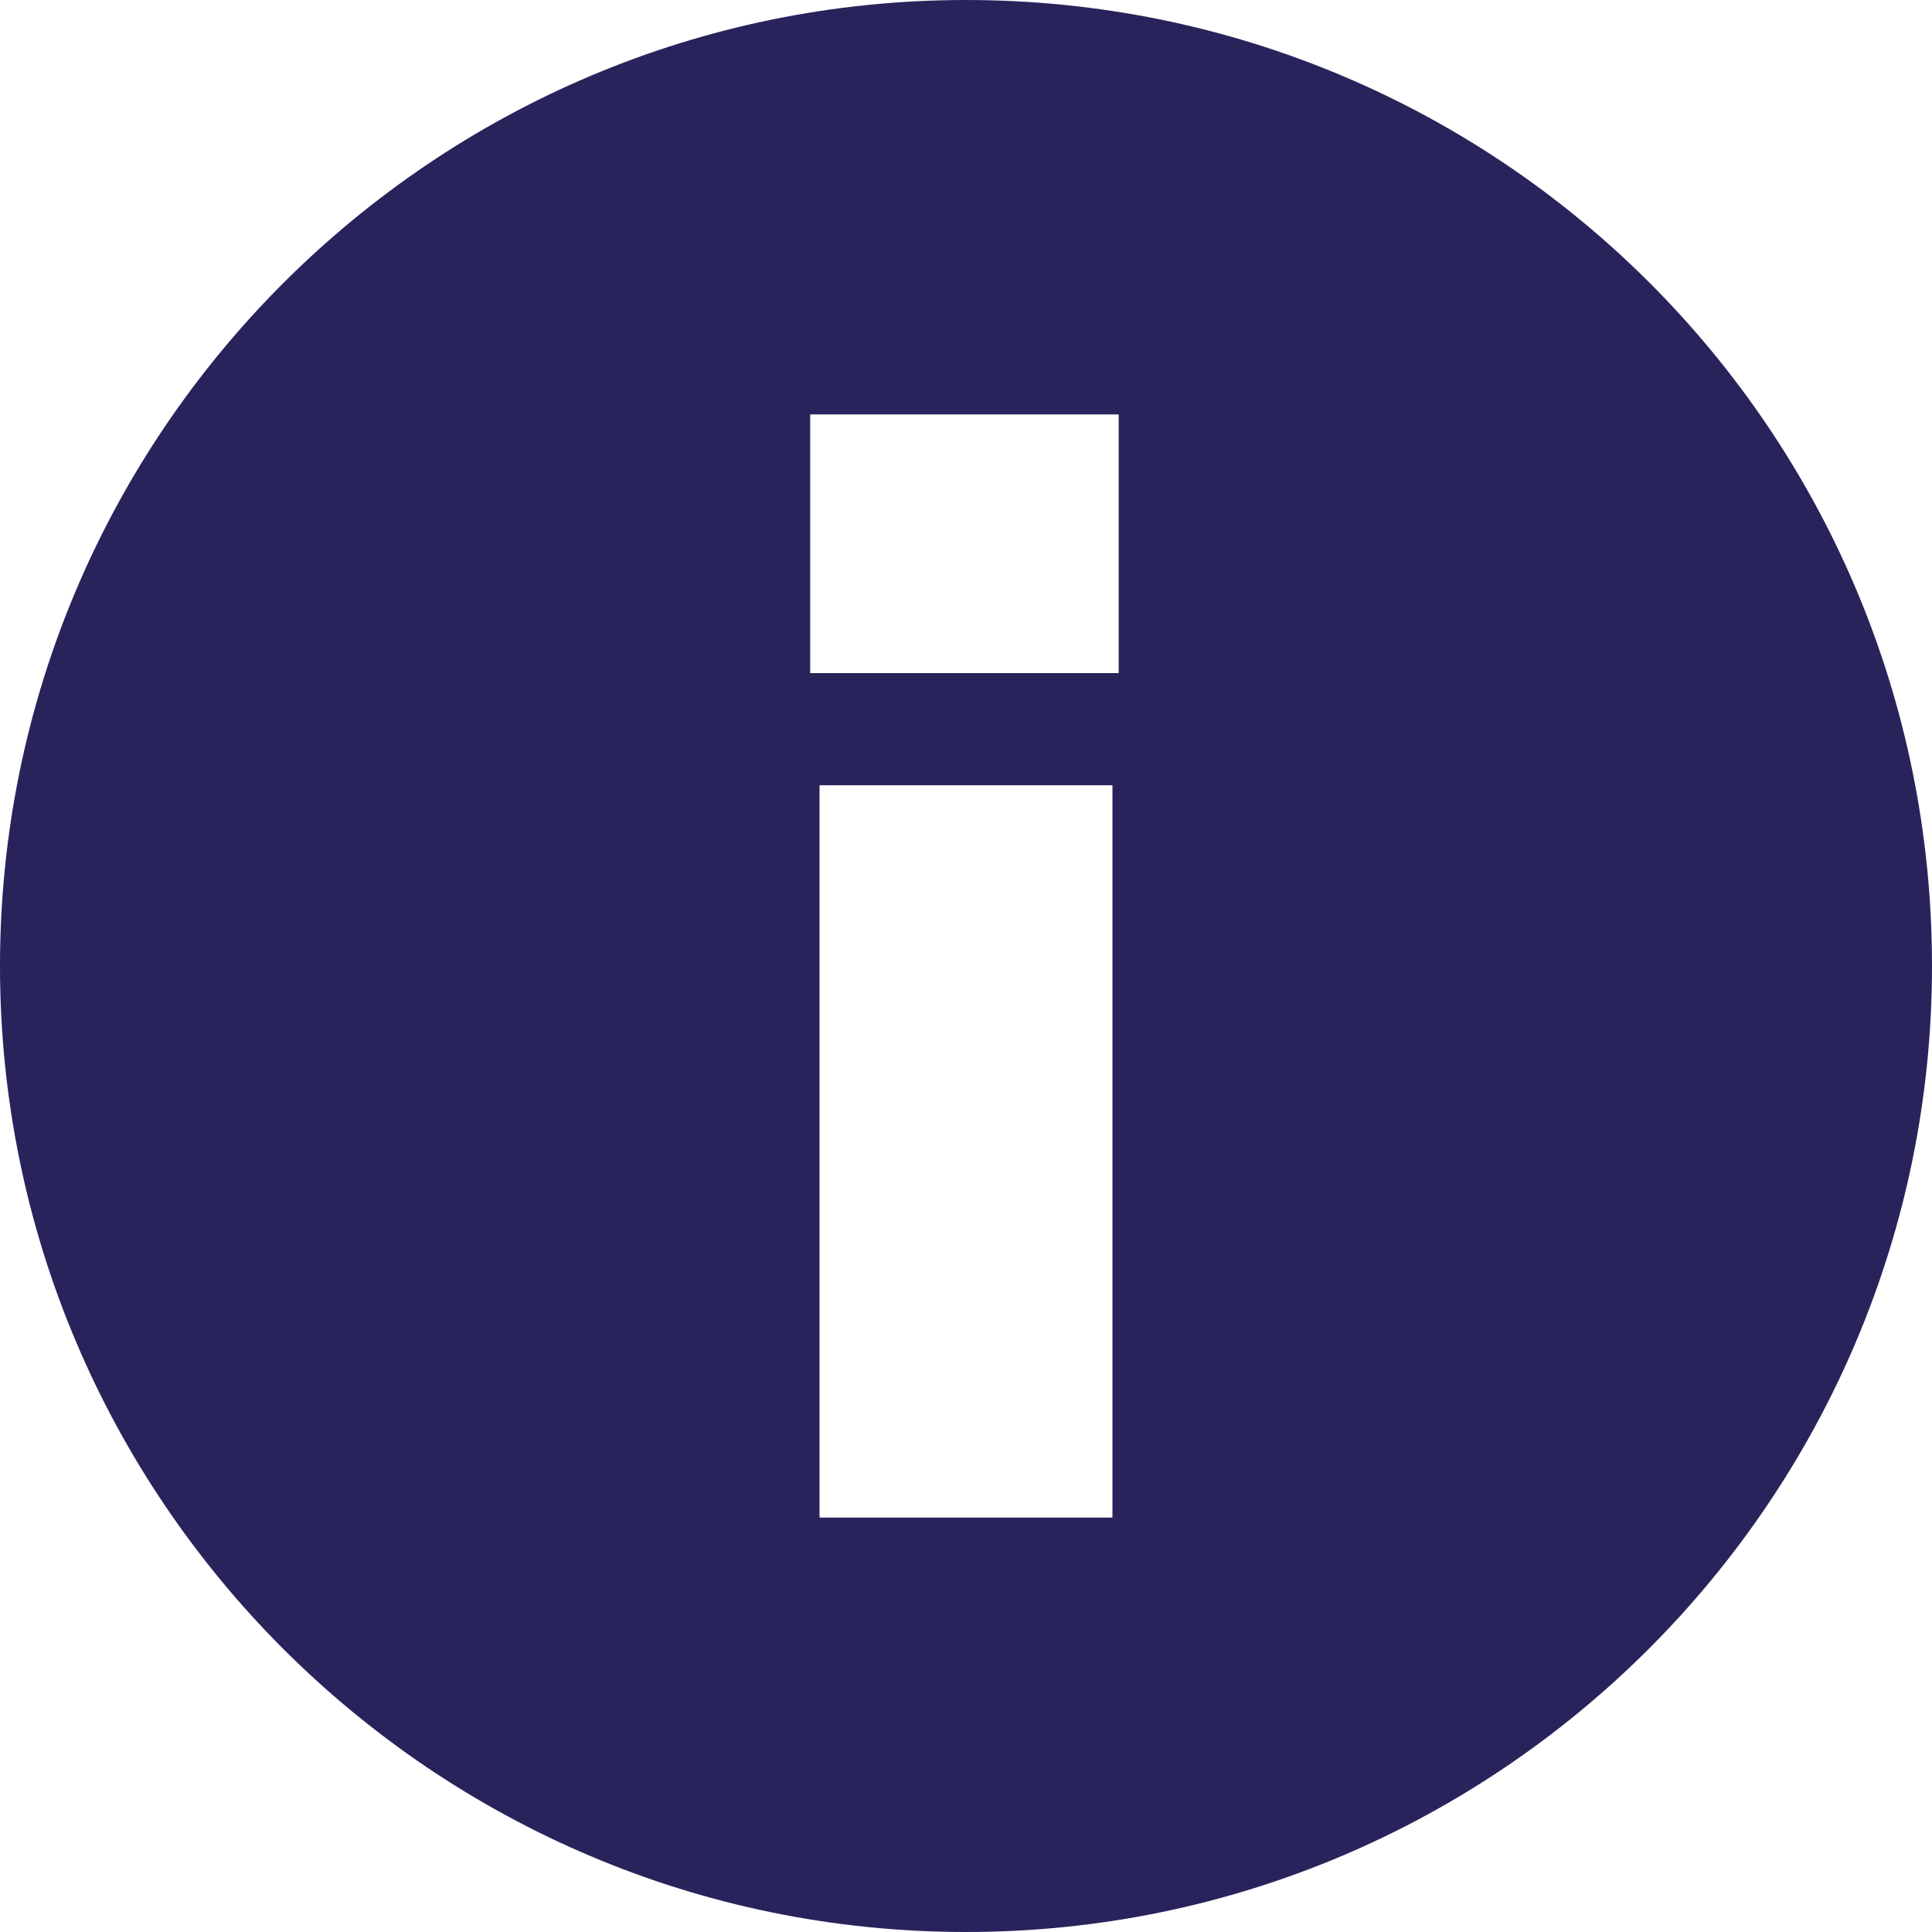
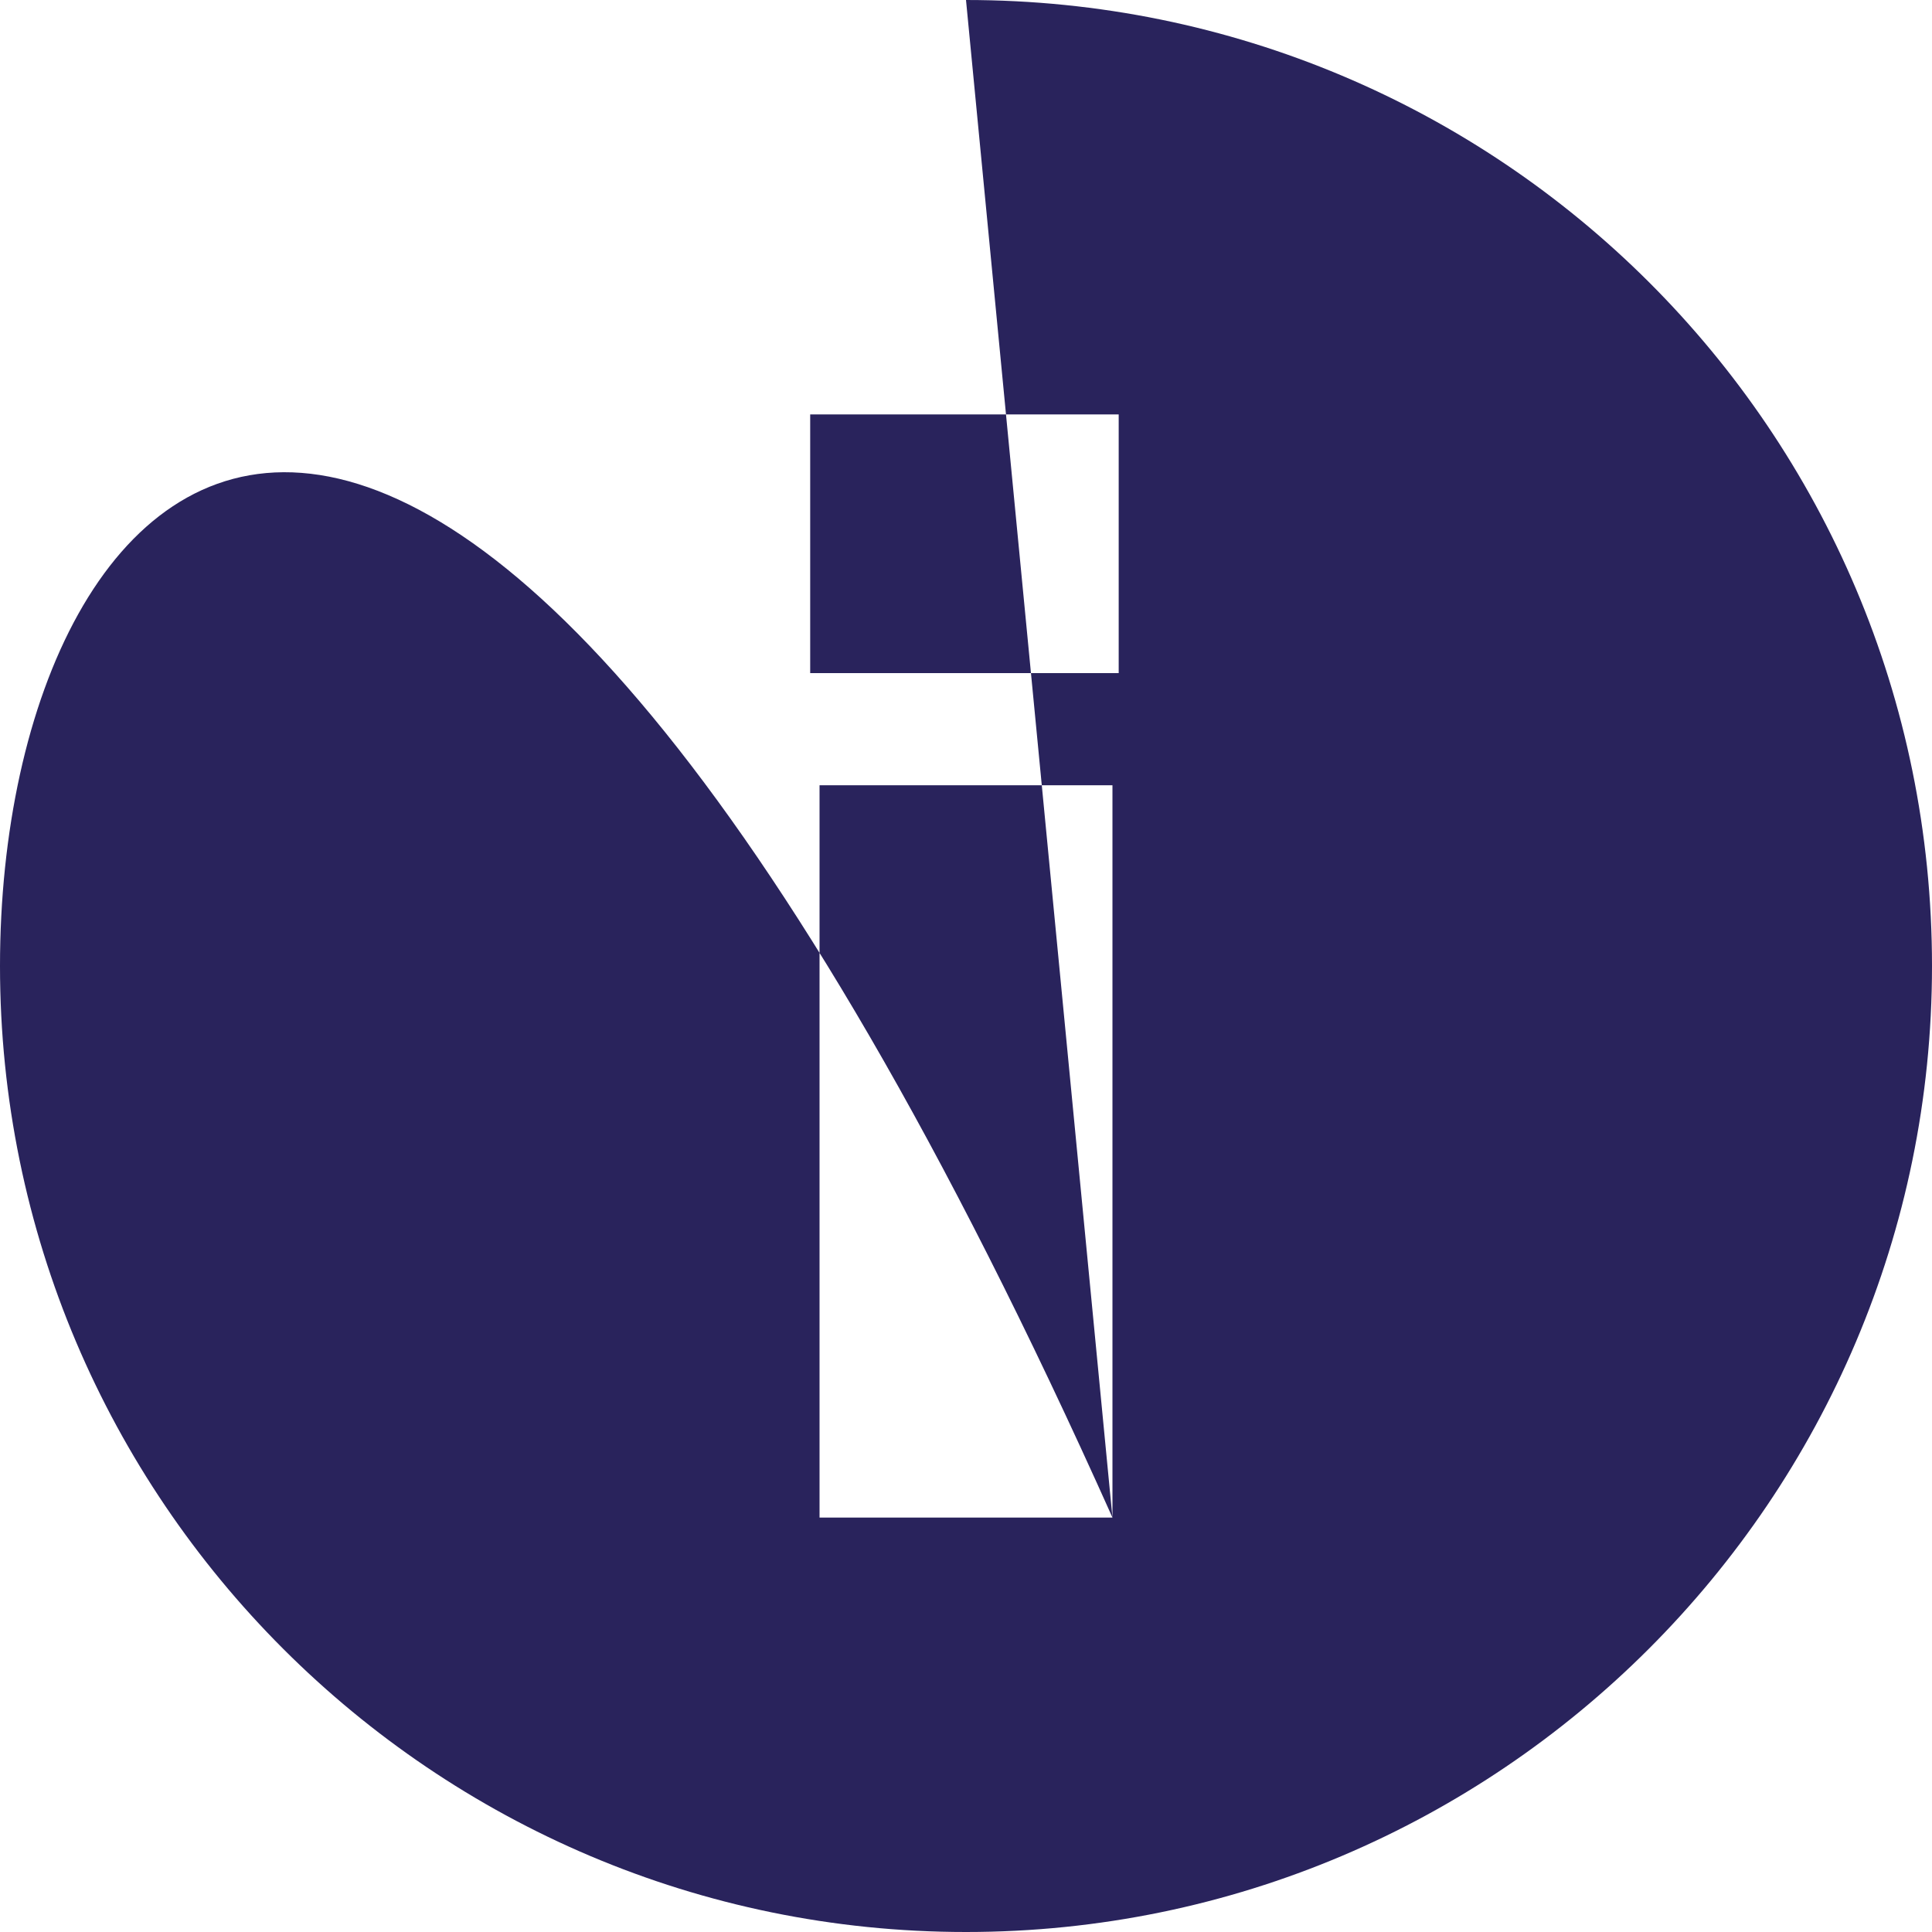
<svg xmlns="http://www.w3.org/2000/svg" width="62" height="62" viewBox="0 0 62 62" fill="none">
-   <path d="M35.9 21.6H26V13.3H35.9V21.6ZM35.7 48.7H26.3V25.2H35.7V48.7ZM31 0C13.9 0 0 13.9 0 31C0 48.1 13.9 62 31 62C48.1 62 62 48.1 62 31C62 13.8 48.1 0 31 0Z" fill="#29235C" />
+   <path d="M35.9 21.6H26V13.3H35.9V21.6ZM35.7 48.7H26.3V25.2H35.7V48.7ZC13.9 0 0 13.9 0 31C0 48.1 13.9 62 31 62C48.1 62 62 48.1 62 31C62 13.8 48.1 0 31 0Z" fill="#29235C" />
</svg>